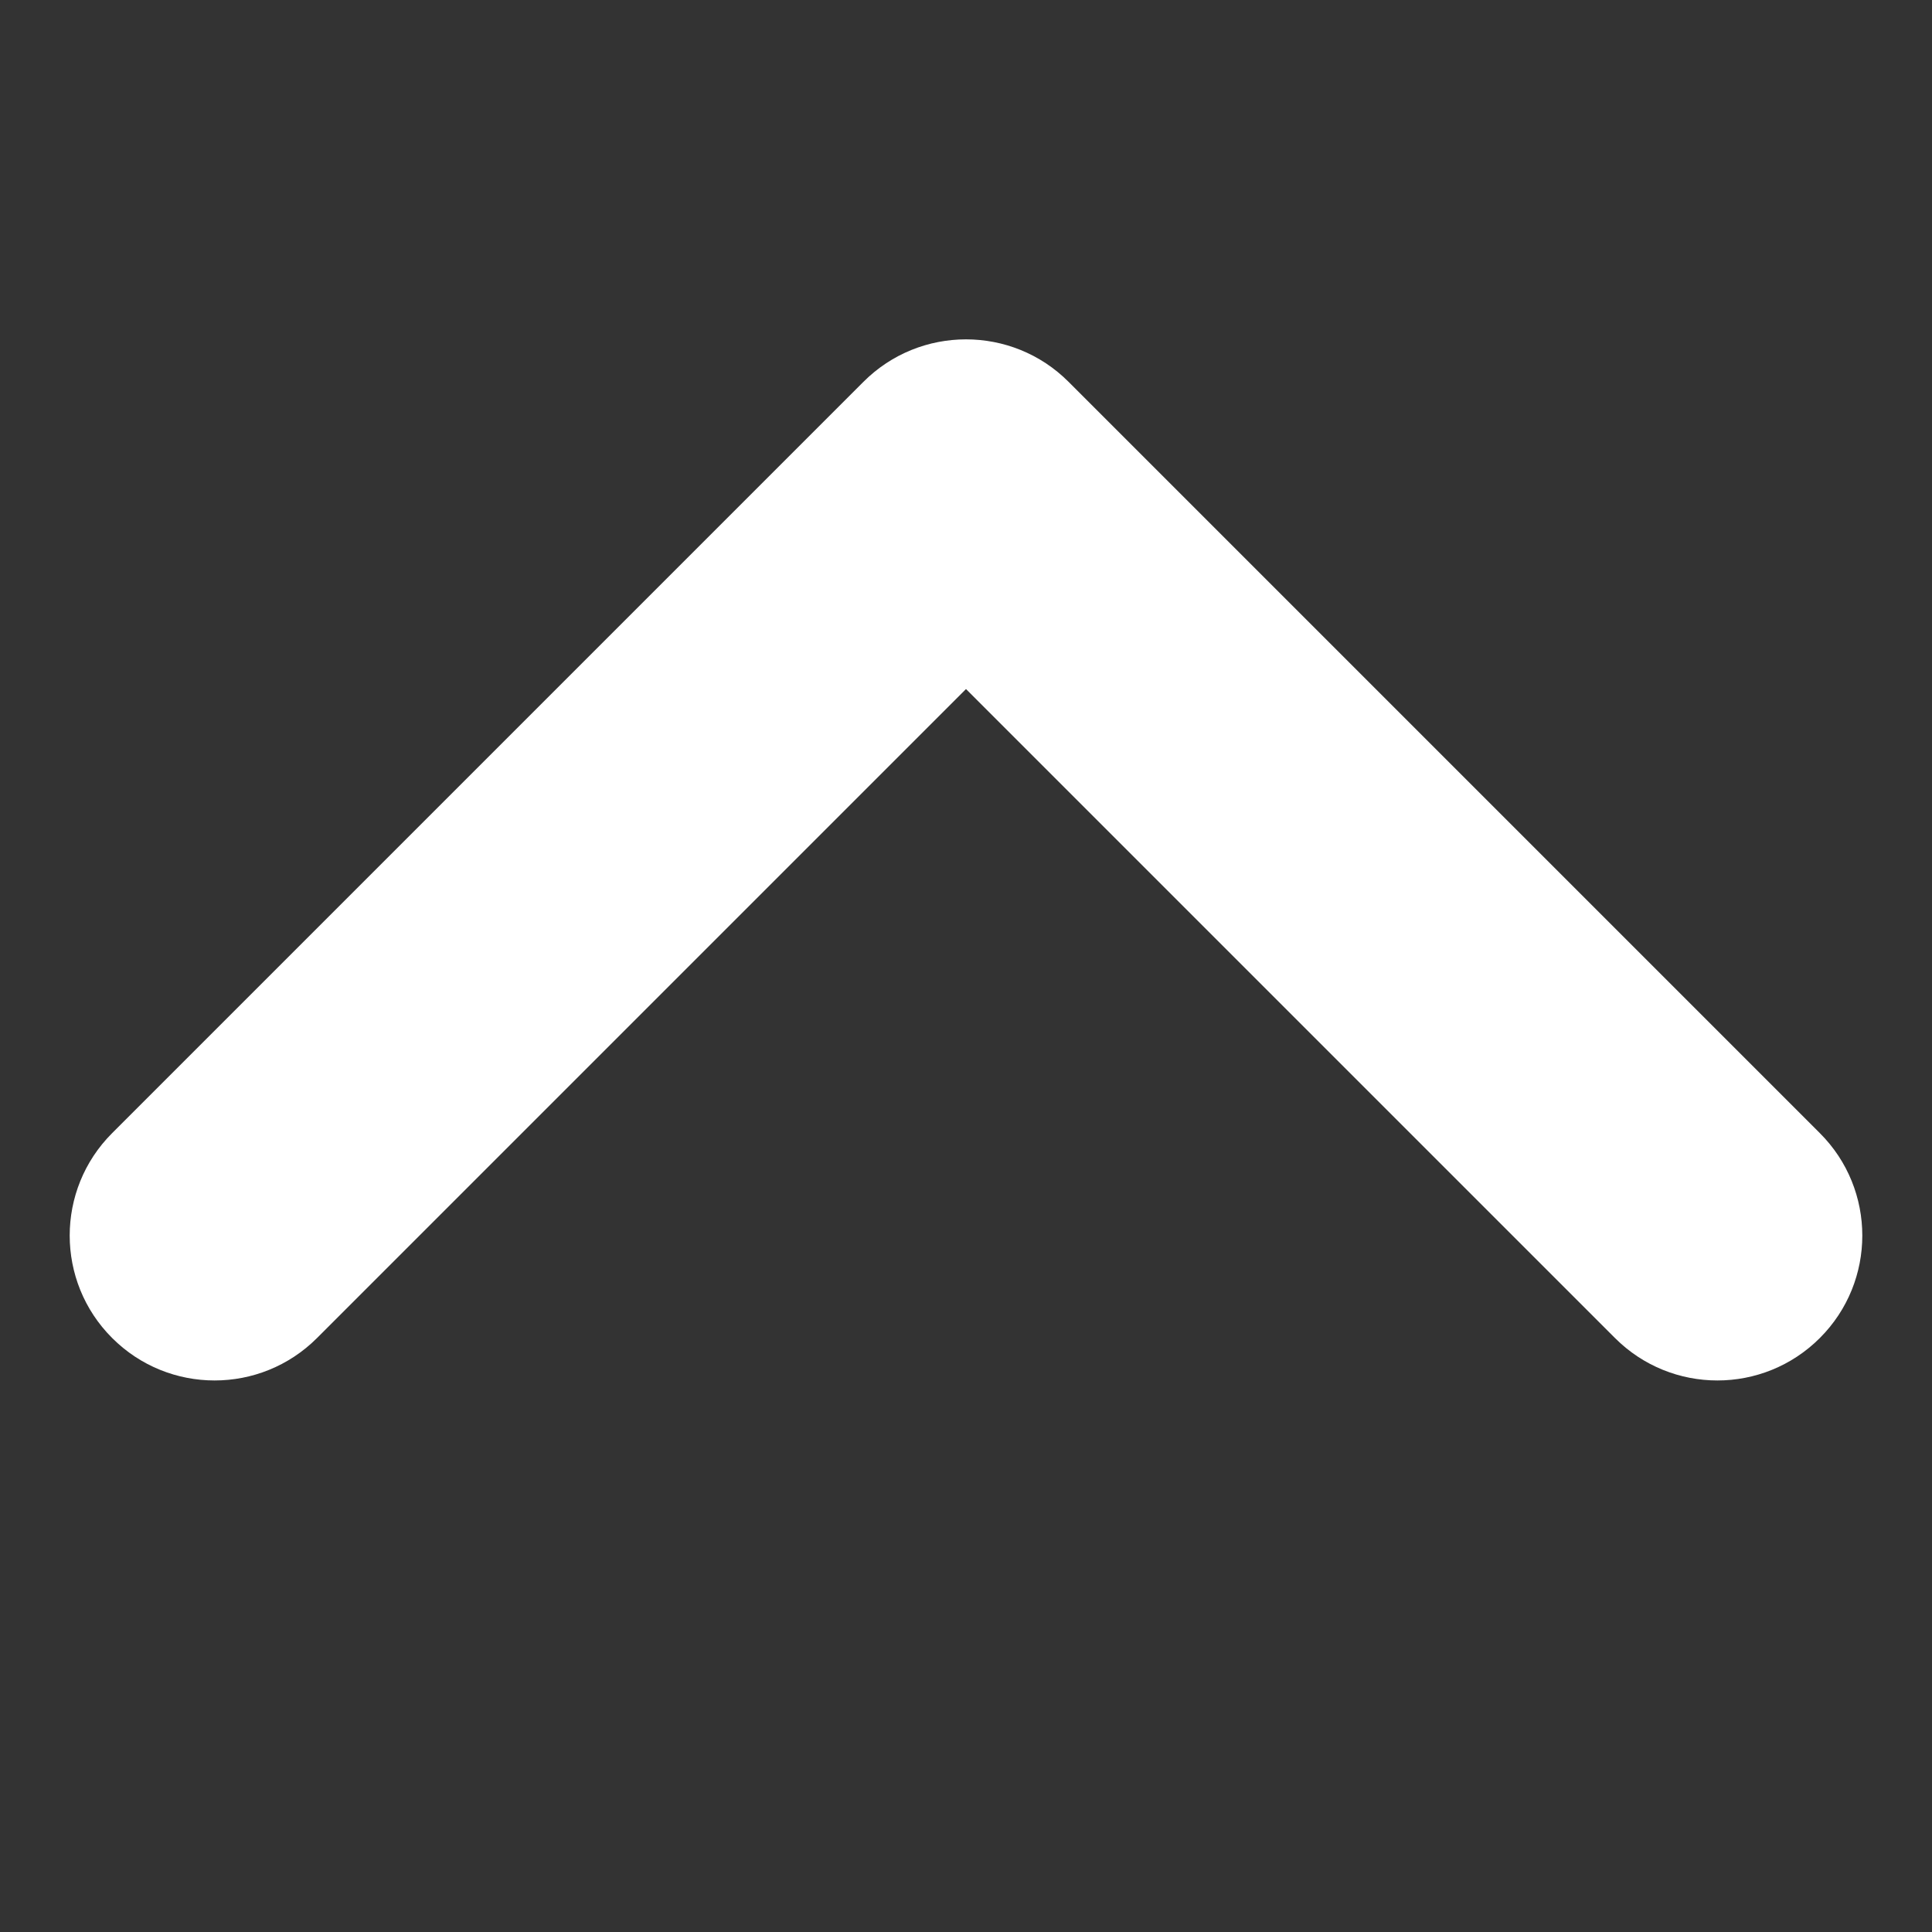
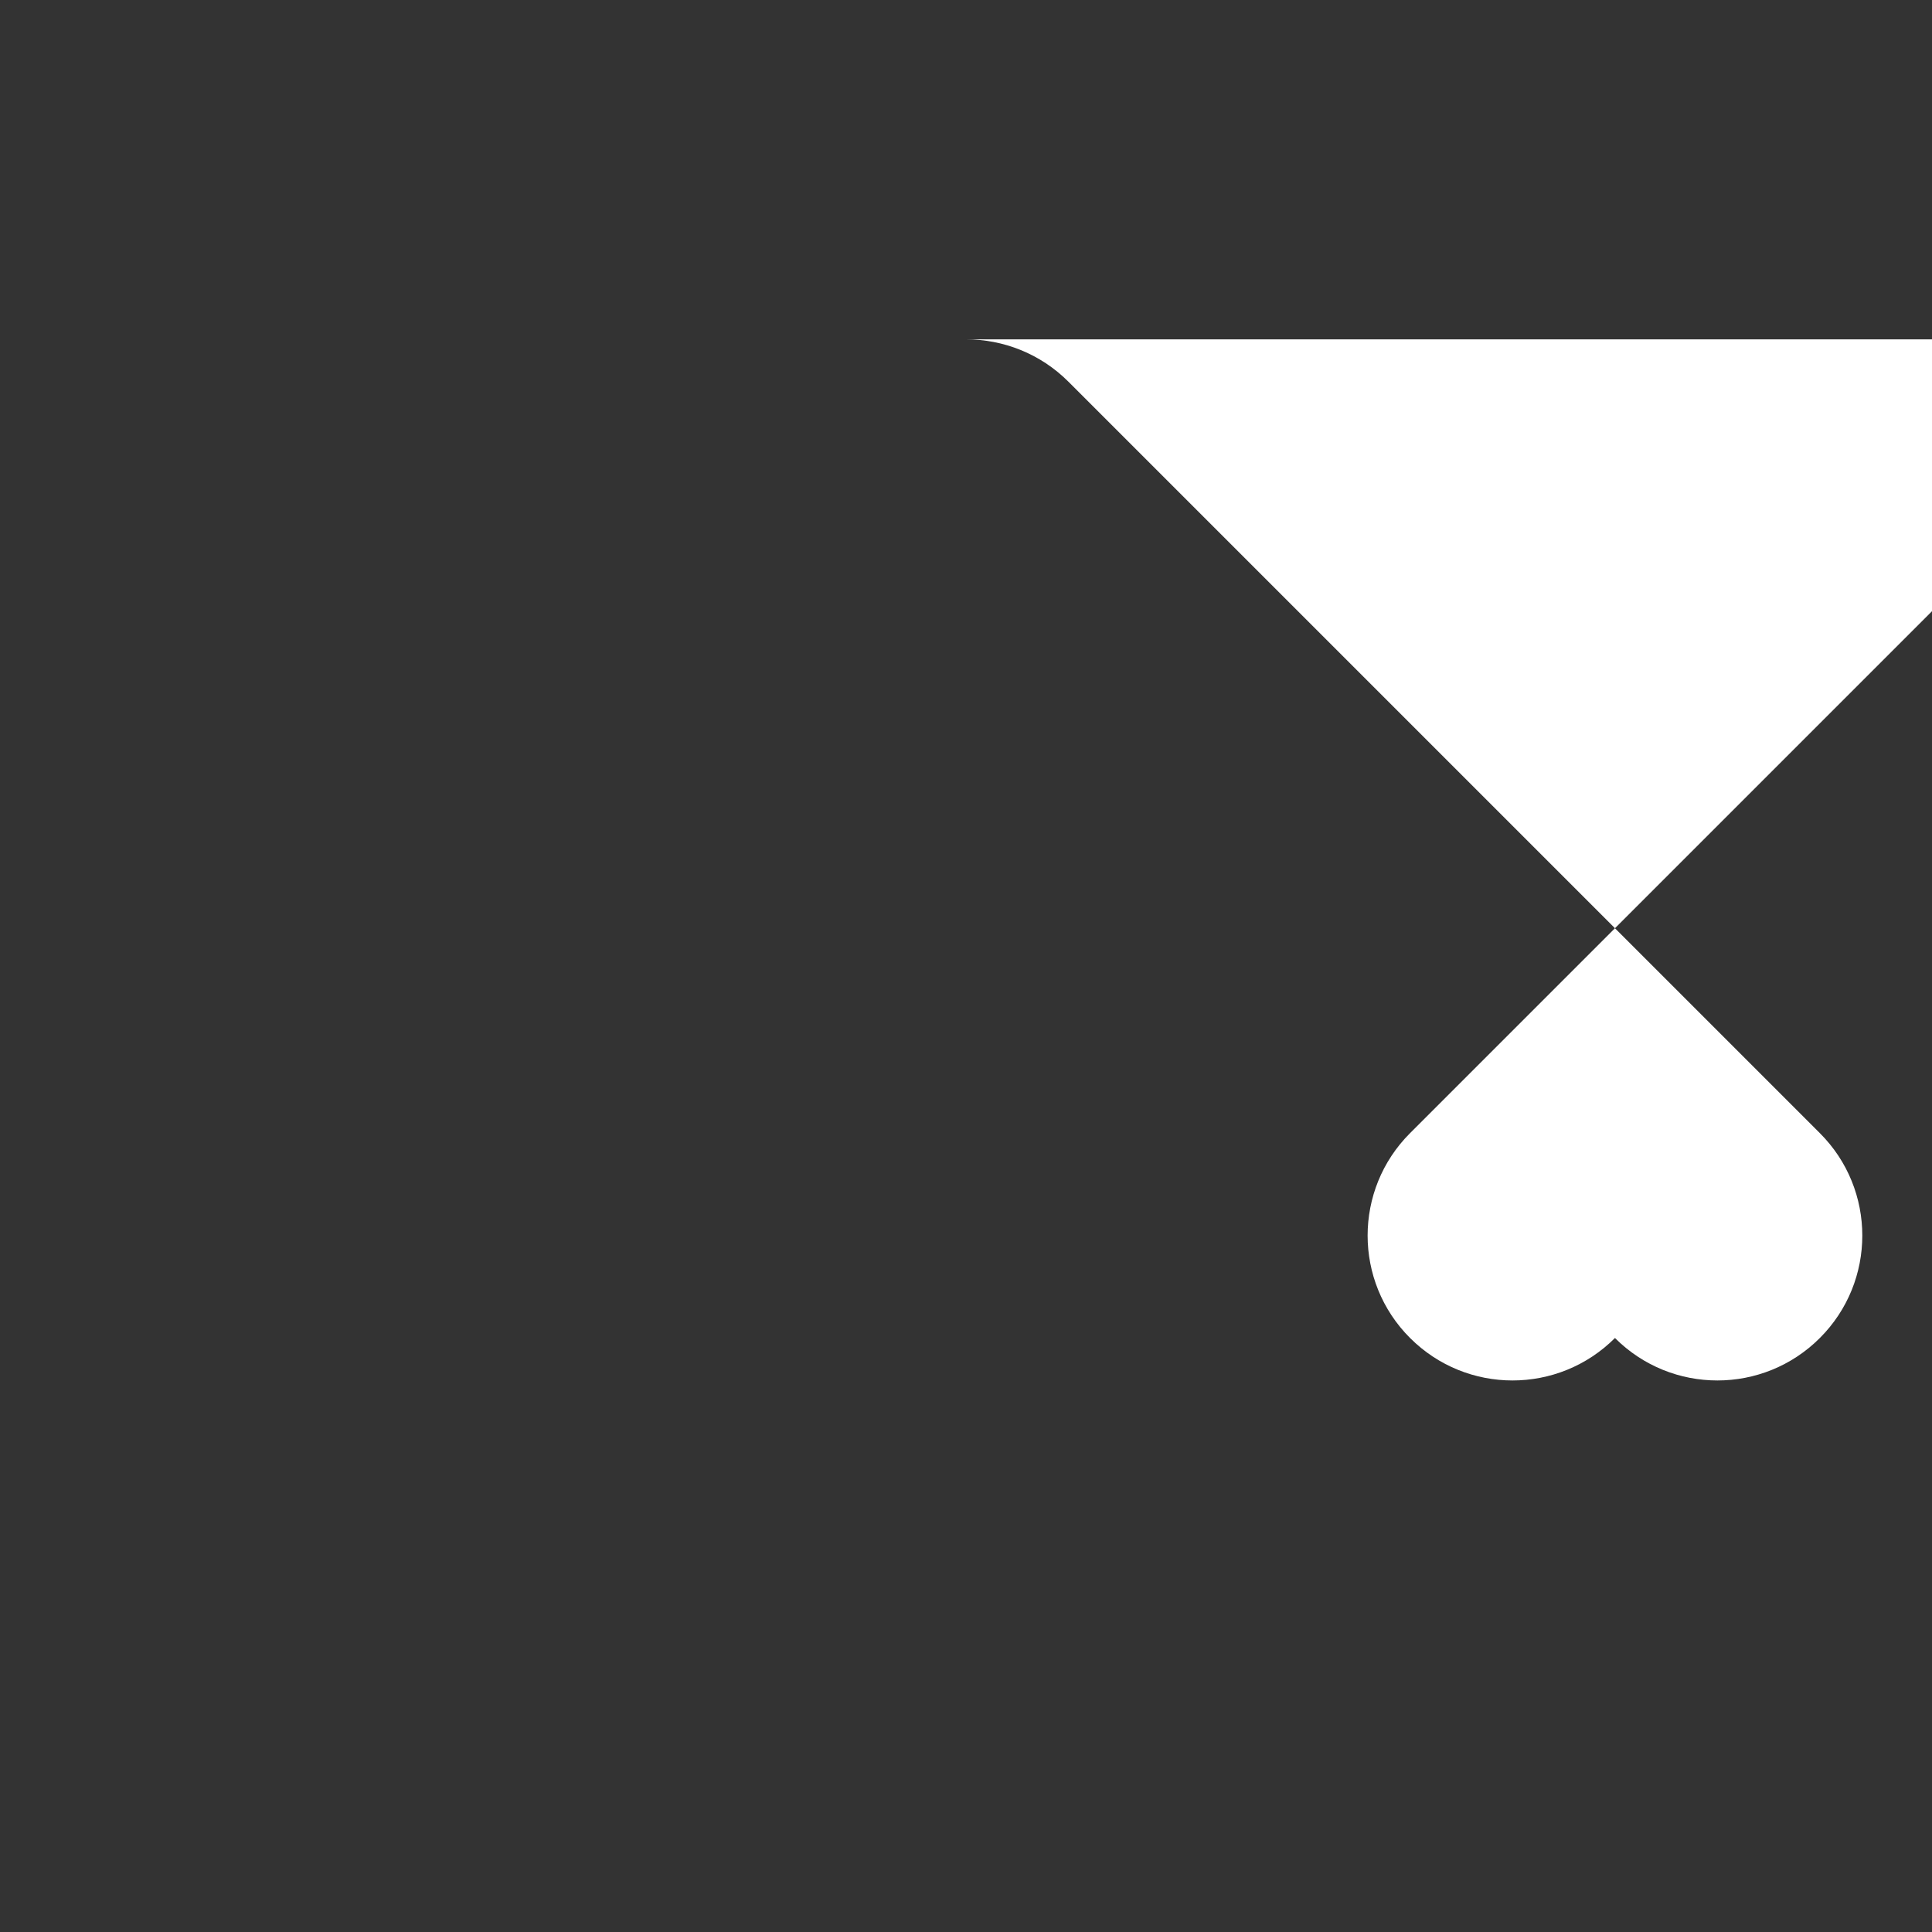
<svg xmlns="http://www.w3.org/2000/svg" id="_レイヤー_1" data-name=" レイヤー 1" version="1.1" viewBox="0 0 20 20">
  <rect x="0" y="0" width="20" height="20" fill="#333333" stroke="none" />
  <defs>
    <style>
      .cls-1 {
        fill: #fff;
        stroke-width: 0px;
      }
    </style>
  </defs>
-   <path class="cls-1" d="M10,3.513c.384,0,.768.146,1.061.439l7.778,7.778c.586.585.586,1.536,0,2.121-.586.586-1.535.586-2.121,0l-6.718-6.718-6.718,6.718c-.586.586-1.535.586-2.121,0-.586-.585-.586-1.536,0-2.121l7.778-7.778c.293-.293.677-.439,1.061-.439Z" />
+   <path class="cls-1" d="M10,3.513c.384,0,.768.146,1.061.439l7.778,7.778c.586.585.586,1.536,0,2.121-.586.586-1.535.586-2.121,0c-.586.586-1.535.586-2.121,0-.586-.585-.586-1.536,0-2.121l7.778-7.778c.293-.293.677-.439,1.061-.439Z" />
</svg>